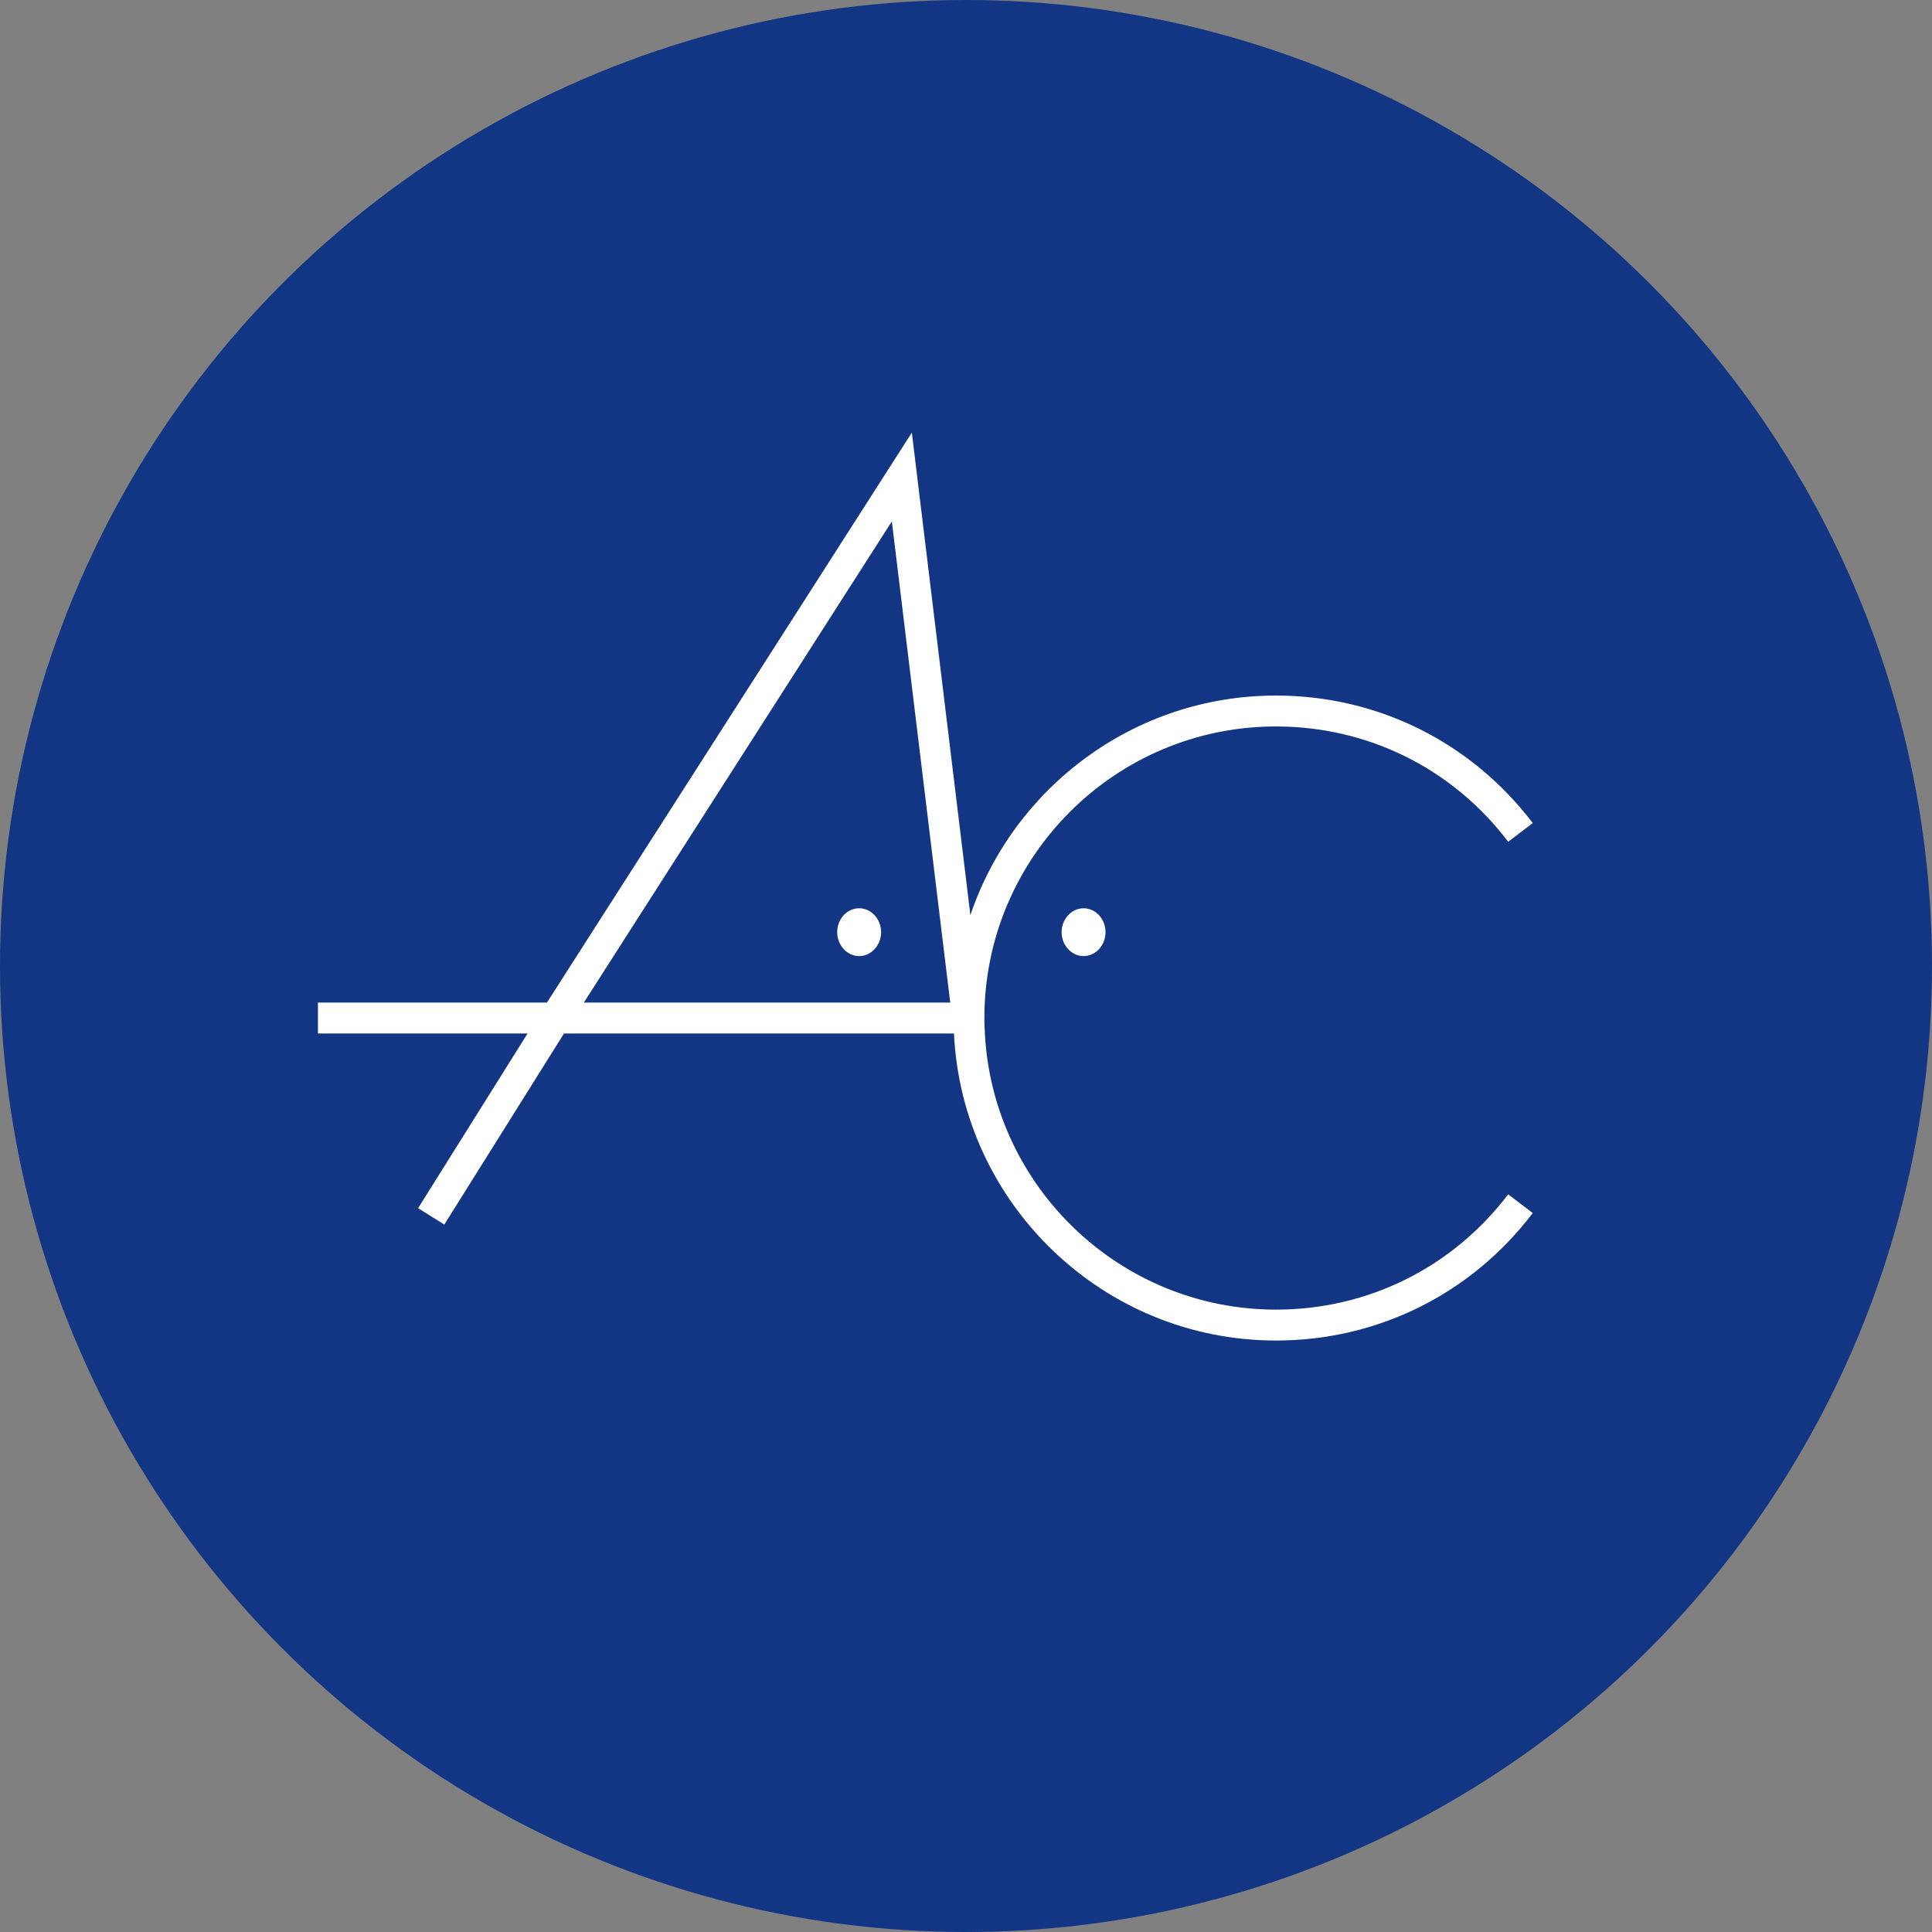
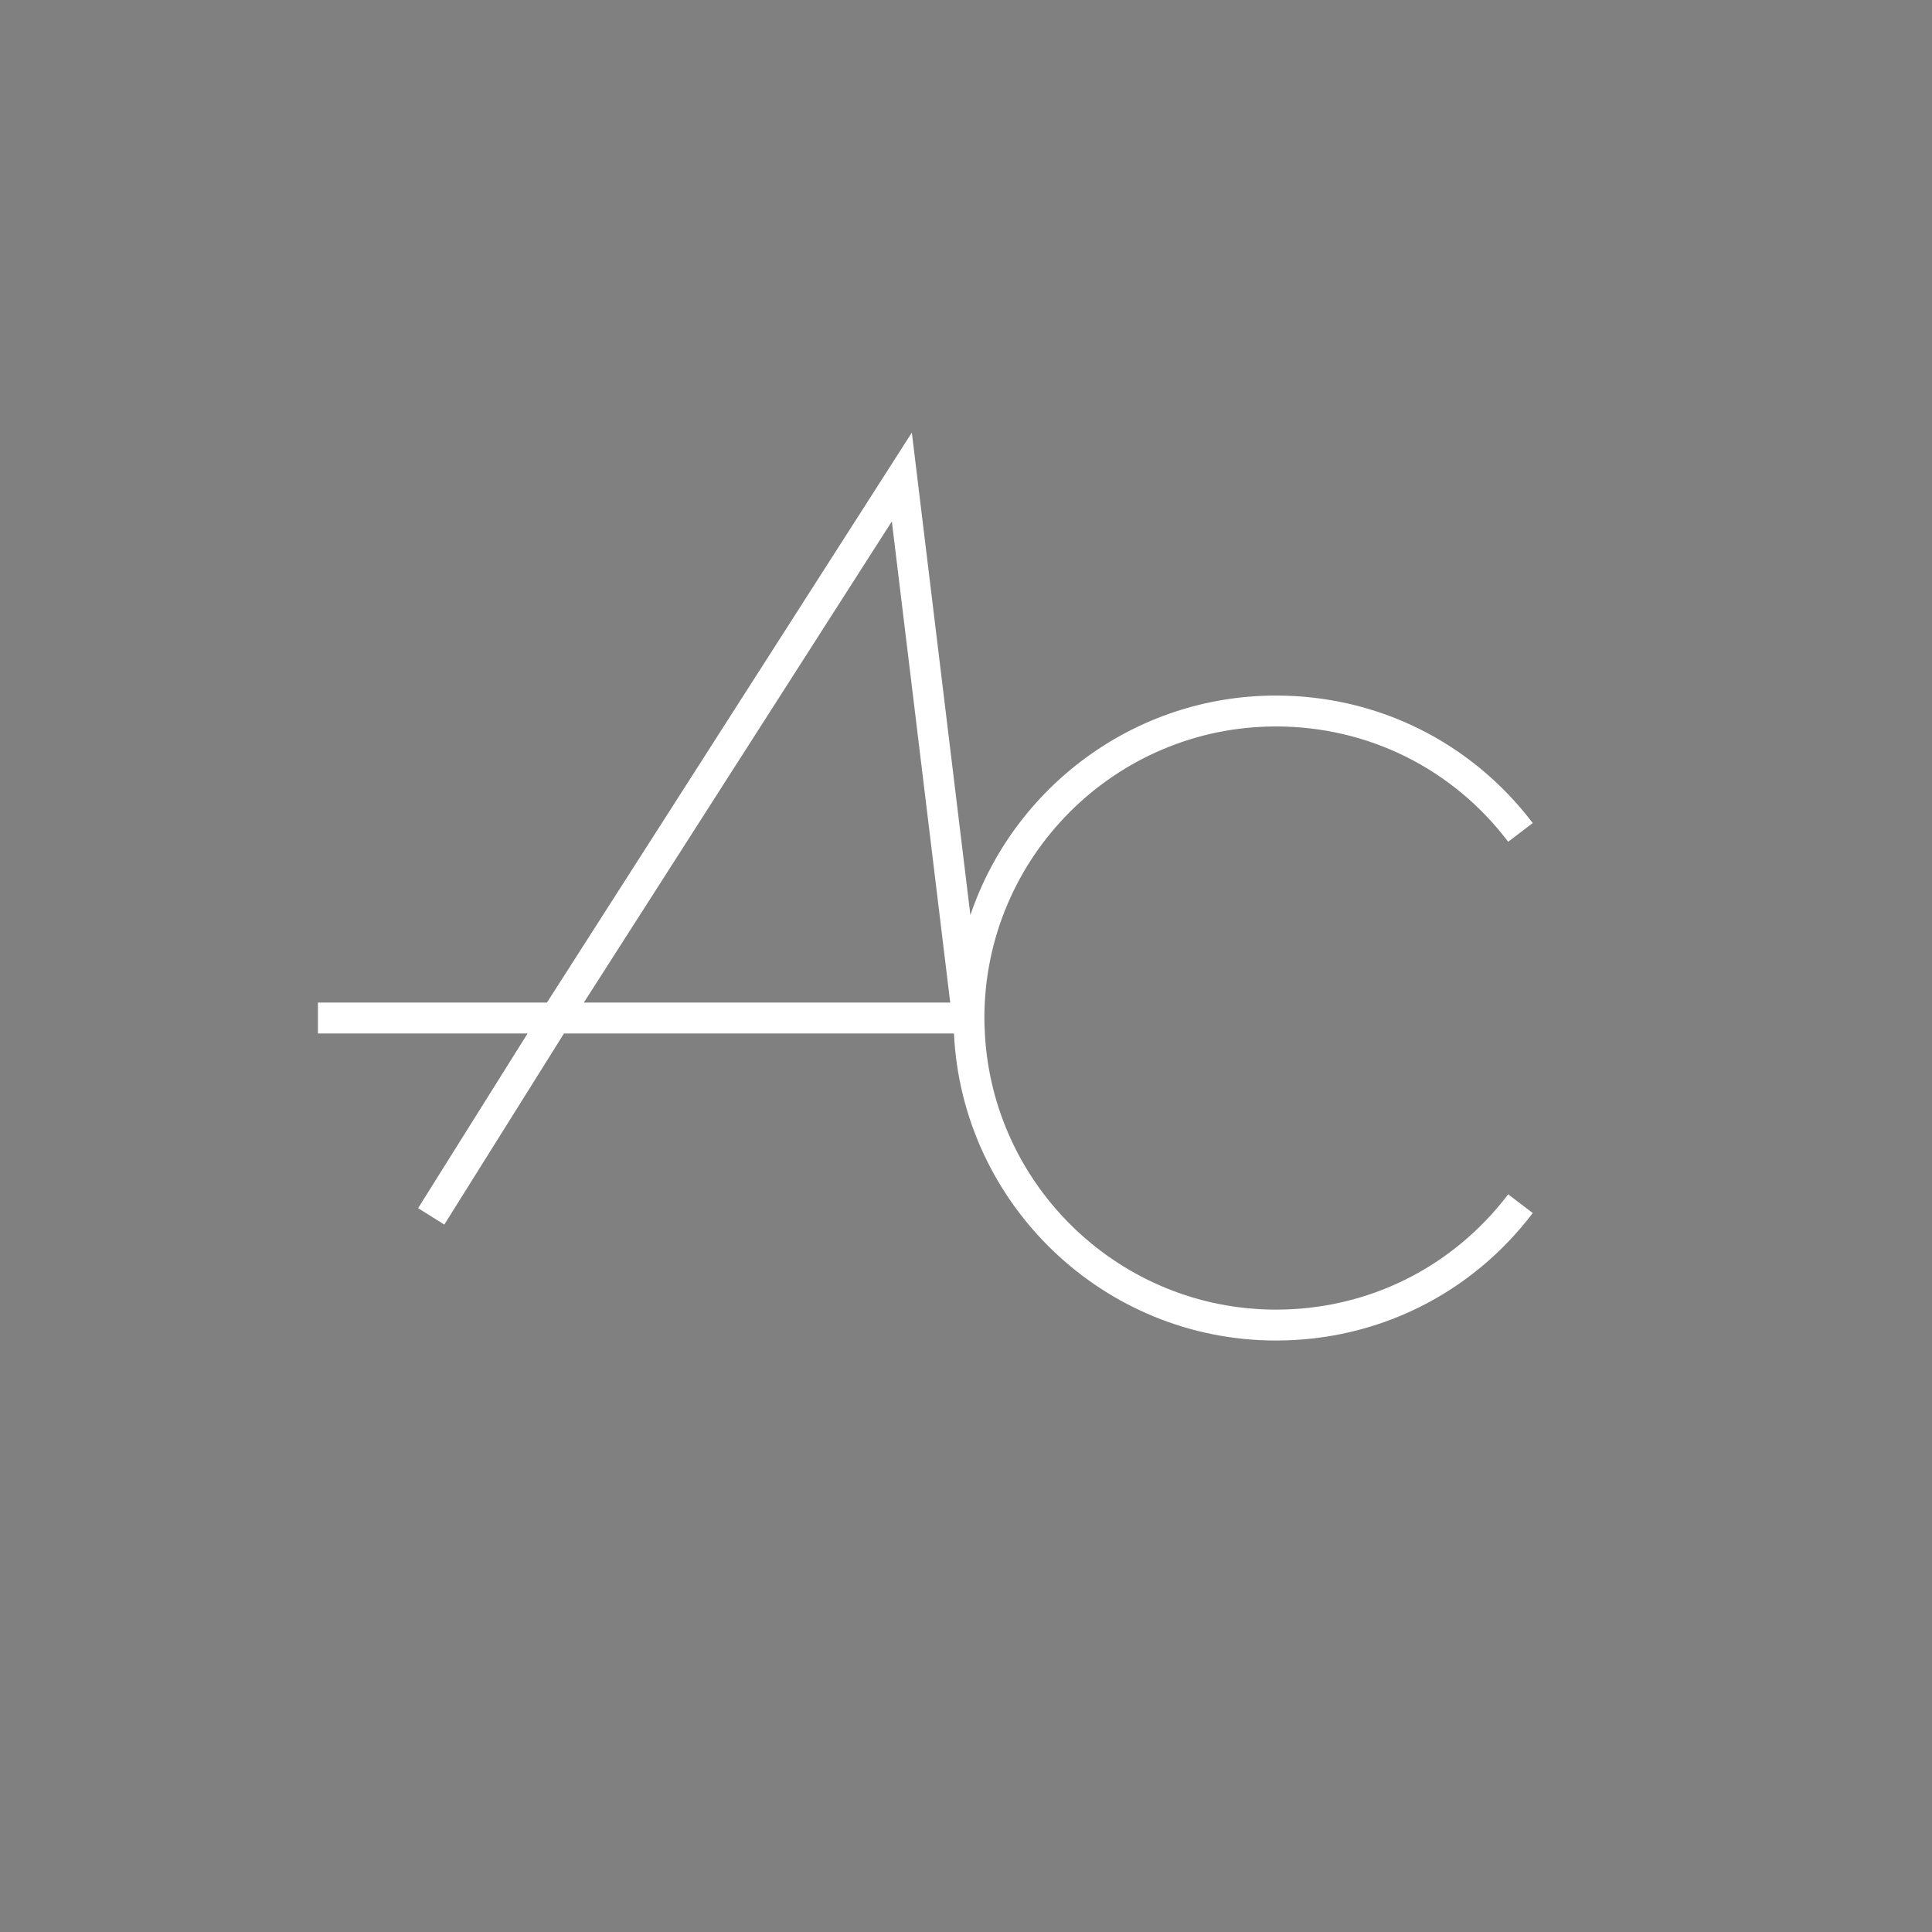
<svg xmlns="http://www.w3.org/2000/svg" id="Layer_2" data-name="Layer 2" viewBox="0 0 118.8 118.8">
  <rect x="0" y="0" width="118.8" height="118.8" fill="#808080" stroke="none" />
  <defs>
    <style>
      .cls-1 {
        fill: #fff;
      }

      .cls-2 {
        fill: #123584;
      }
    </style>
  </defs>
  <g id="Layer_1-2" data-name="Layer 1">
    <g>
-       <circle class="cls-2" cx="59.4" cy="59.4" r="59.4" />
      <g>
        <path class="cls-1" d="m78.47,80.53c-9.57,0-17.41-7.53-17.91-16.98h0v-.05c-.02-.3-.03-.6-.03-.9,0-9.89,8.04-17.93,17.93-17.93,5.65,0,10.86,2.58,14.28,7.09l1.51-1.15c-3.79-4.98-9.54-7.84-15.79-7.84-8.72,0-16.14,5.66-18.79,13.5l-3.6-29.67-22.44,35.05h-14.08v1.9h12.89l-6.73,10.74,1.61,1.01,7.36-11.75h23.98c.5,10.49,9.19,18.88,19.8,18.88,6.25,0,12.01-2.86,15.79-7.84l-1.51-1.15c-3.43,4.51-8.63,7.09-14.28,7.09Zm-42.57-18.88l18.94-29.59,3.59,29.59h-22.53Z" />
-         <path class="cls-1" d="m65.28,57.32c0,.81.61,1.47,1.35,1.47s1.35-.66,1.35-1.47-.61-1.47-1.35-1.47-1.35.66-1.35,1.47Z" />
-         <path class="cls-1" d="m52.83,55.85c-.75,0-1.35.66-1.35,1.47s.61,1.47,1.35,1.47,1.35-.66,1.35-1.47-.61-1.47-1.35-1.47Z" />
      </g>
    </g>
  </g>
</svg>